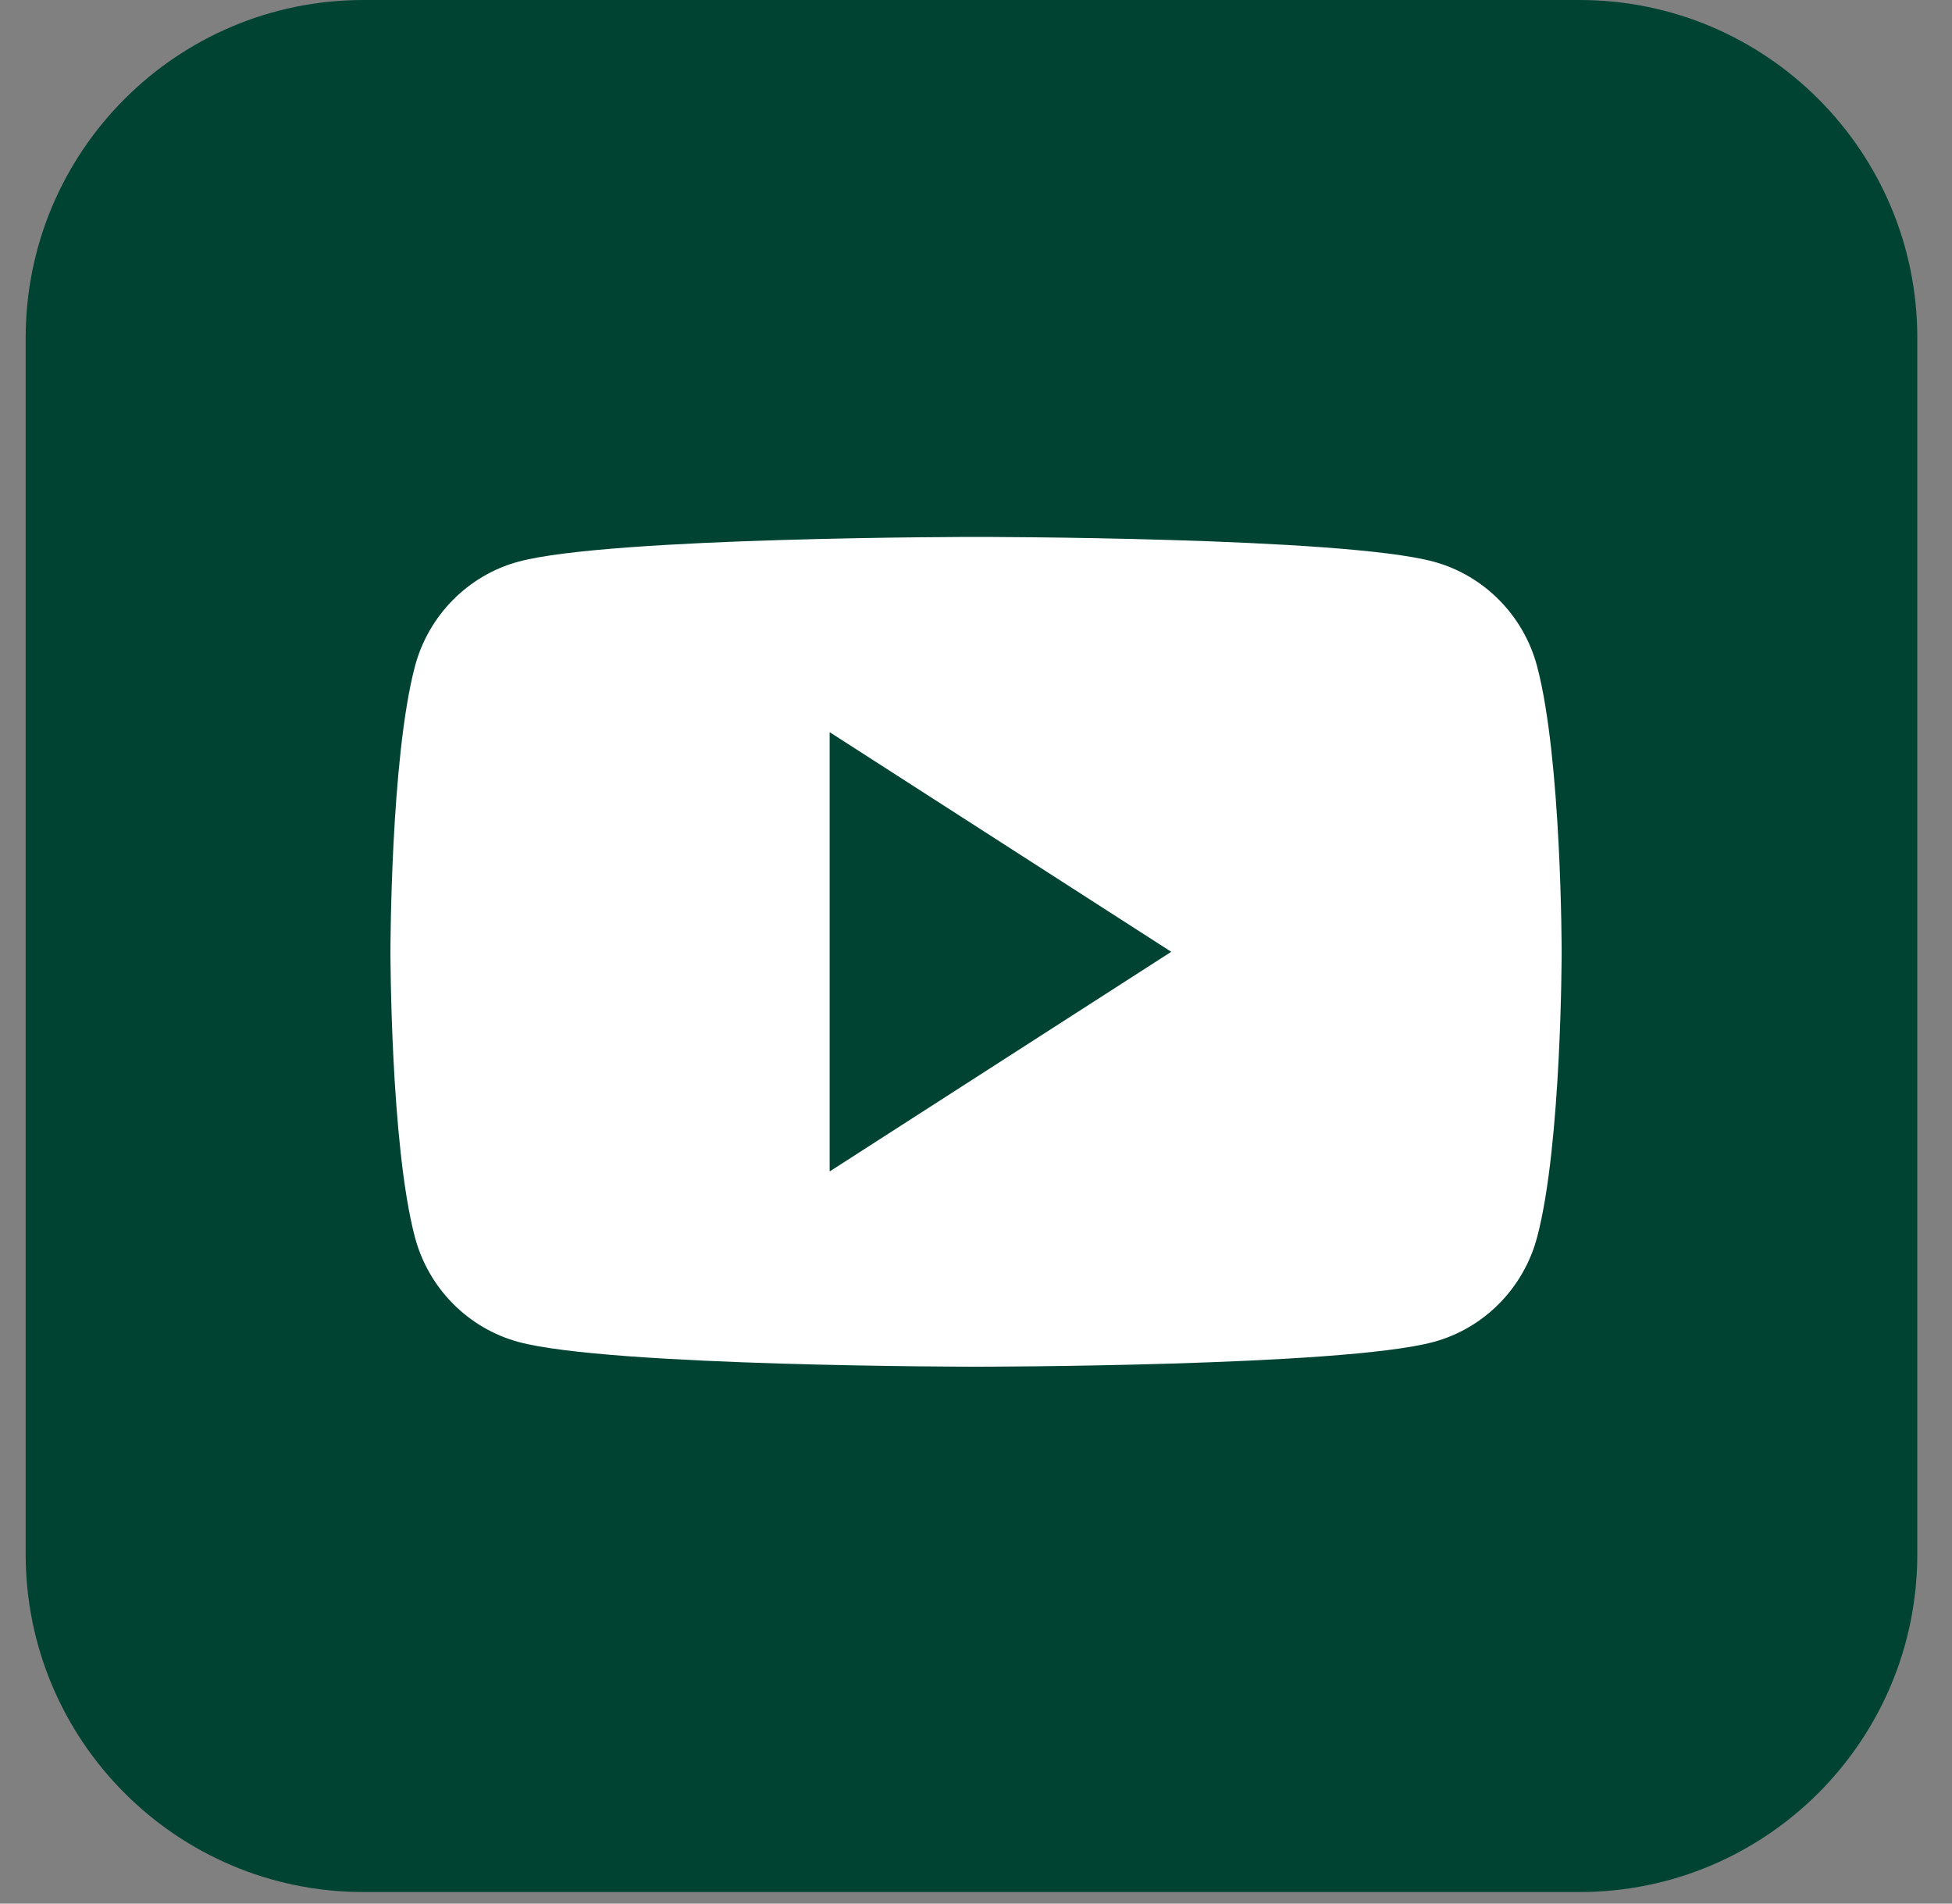
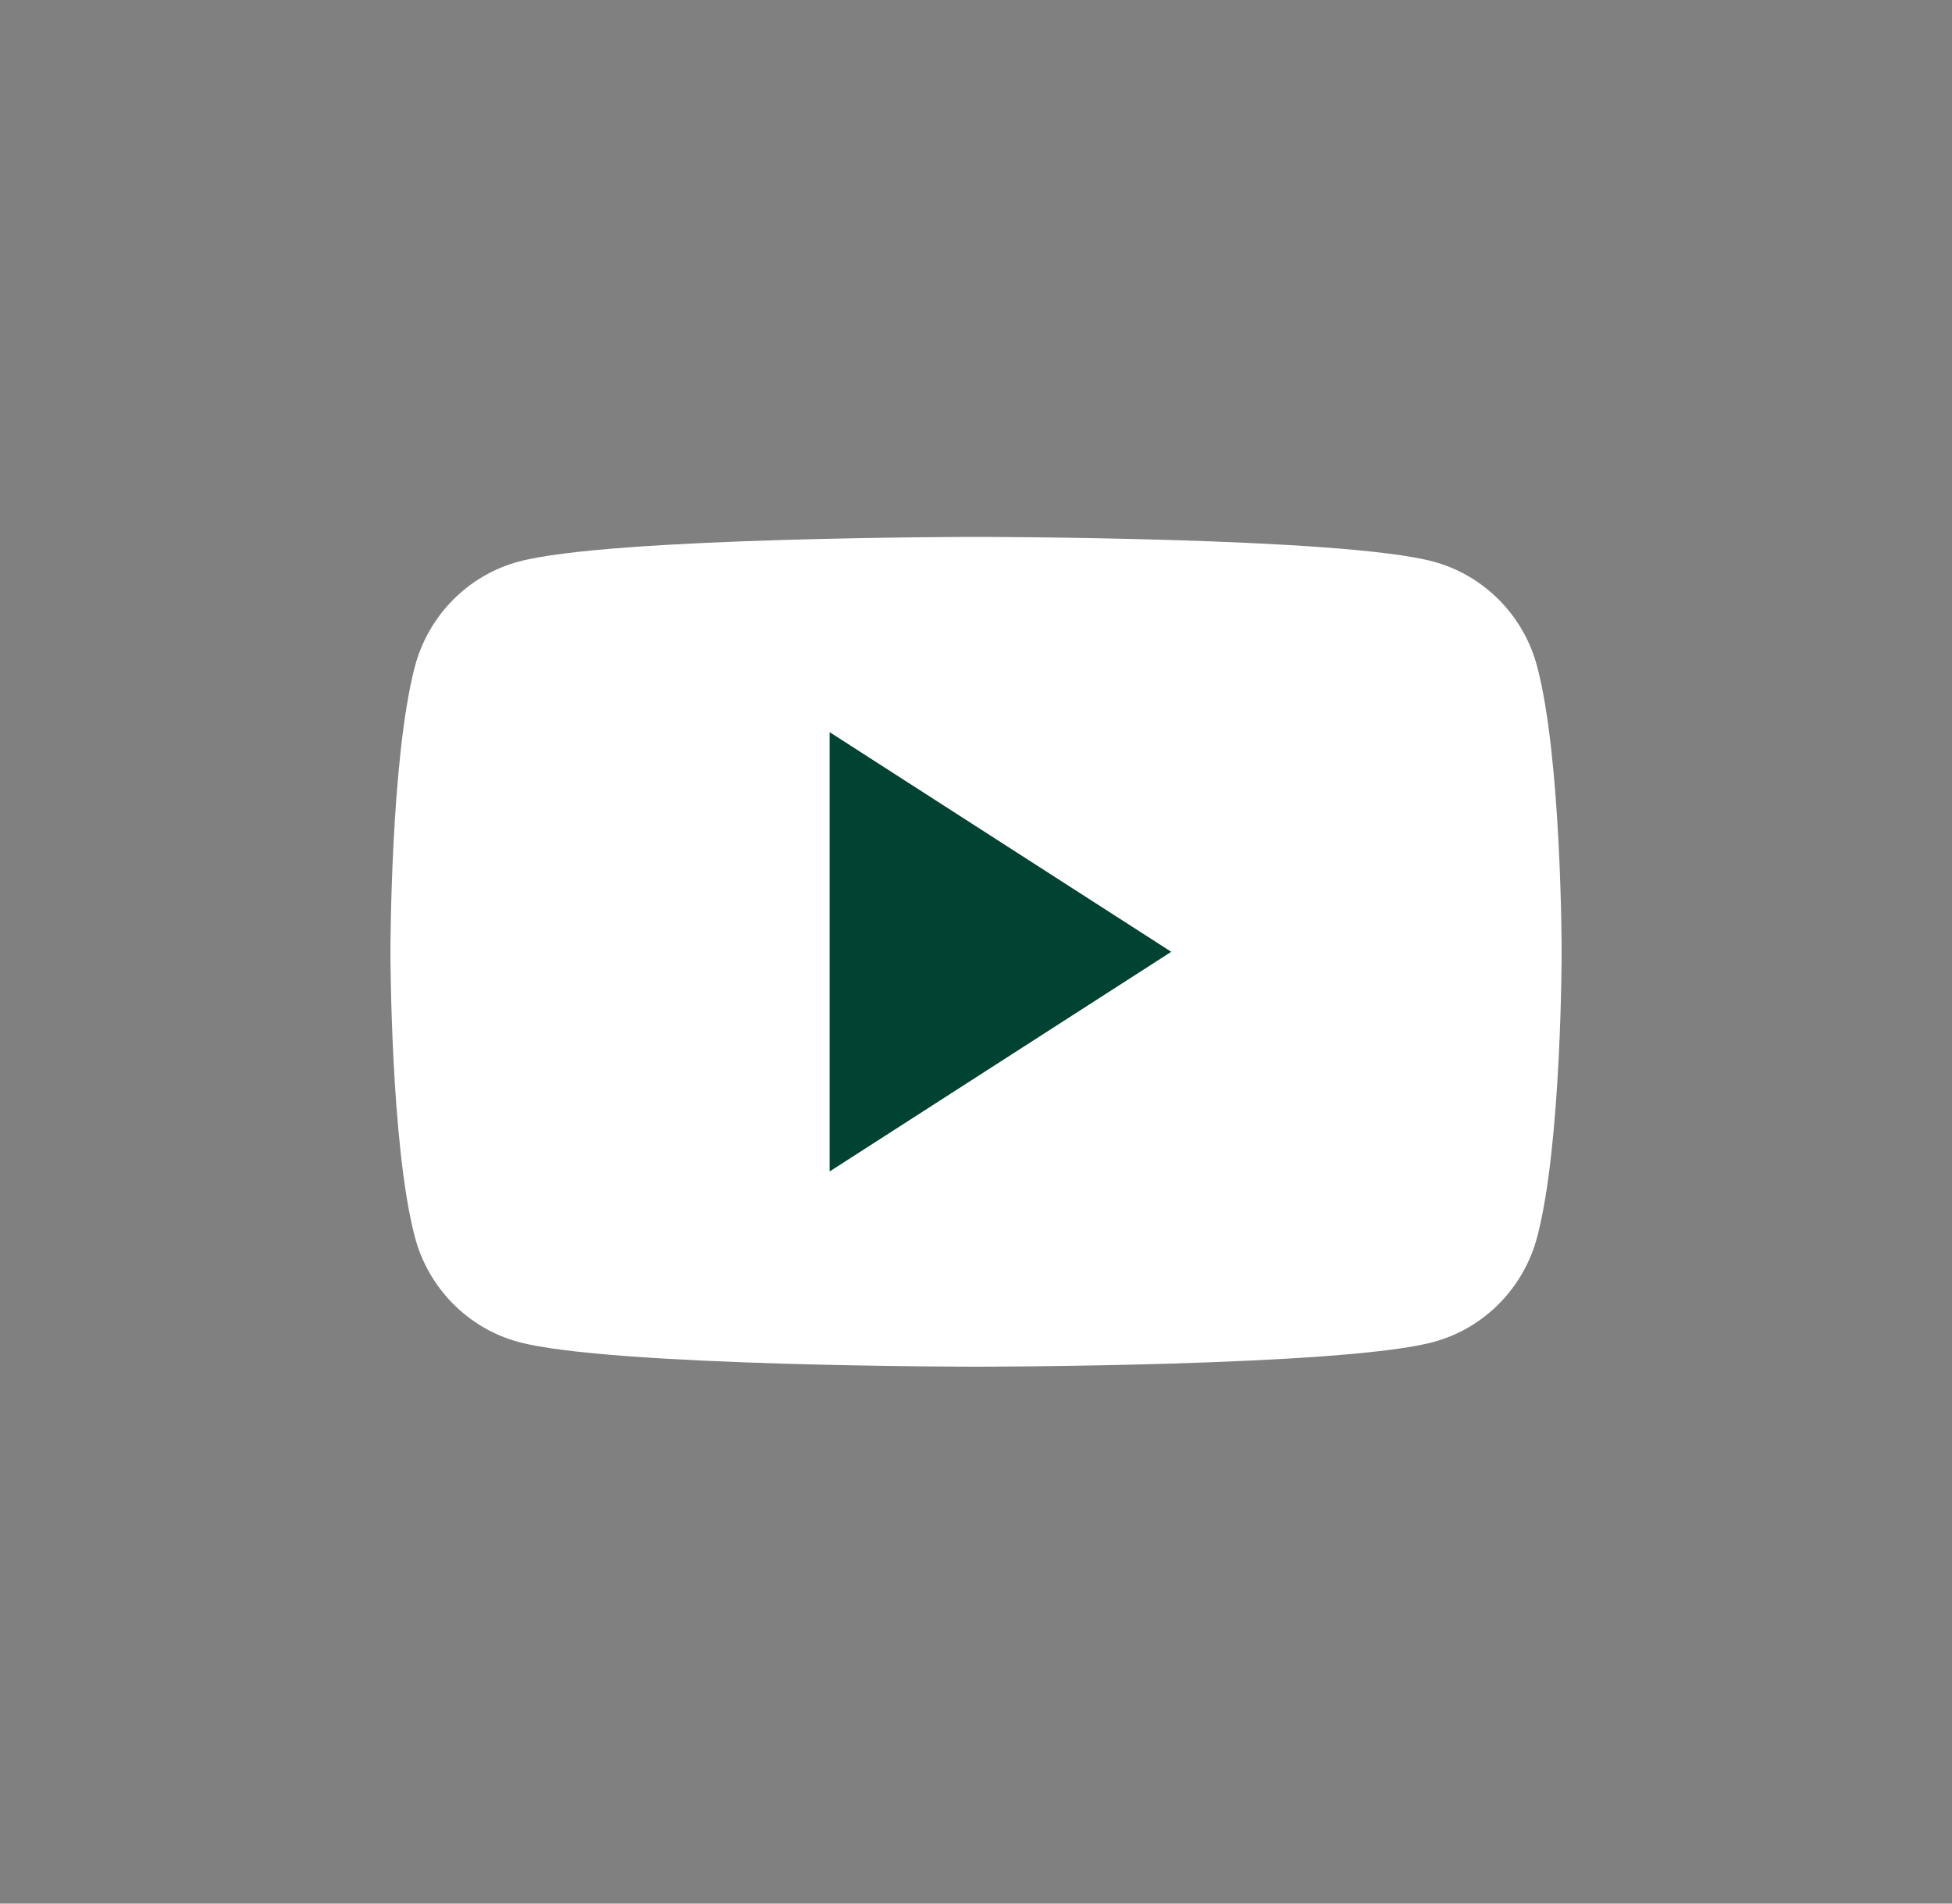
<svg xmlns="http://www.w3.org/2000/svg" width="40" height="39" viewBox="0 0 40 39" fill="none">
  <rect x="0" y="0" width="40" height="39" fill="#808080" stroke="none" />
-   <path d="M32.367 38.763H7.448C3.625 38.763 0.526 35.664 0.526 31.841V6.922C0.526 3.099 3.625 0 7.448 0H32.367C36.189 0 39.289 3.099 39.289 6.922V31.841C39.289 35.664 36.189 38.763 32.367 38.763Z" fill="#004332" />
  <path d="M31.499 13.655C31.224 12.61 30.41 11.787 29.377 11.507C27.506 11 20.001 11 20.001 11C20.001 11 12.495 11 10.624 11.507C9.591 11.786 8.778 12.61 8.502 13.655C8.001 15.549 8.001 19.5 8.001 19.5C8.001 19.5 8.001 23.451 8.502 25.345C8.778 26.39 9.591 27.213 10.624 27.493C12.495 28 20.001 28 20.001 28C20.001 28 27.505 28 29.377 27.493C30.41 27.214 31.223 26.39 31.499 25.345C32.001 23.451 32.001 19.5 32.001 19.5C32.001 19.5 32.001 15.549 31.499 13.655Z" fill="white" />
  <path d="M17.001 24V15L24.001 19.5L17.001 24Z" fill="#004332" />
</svg>